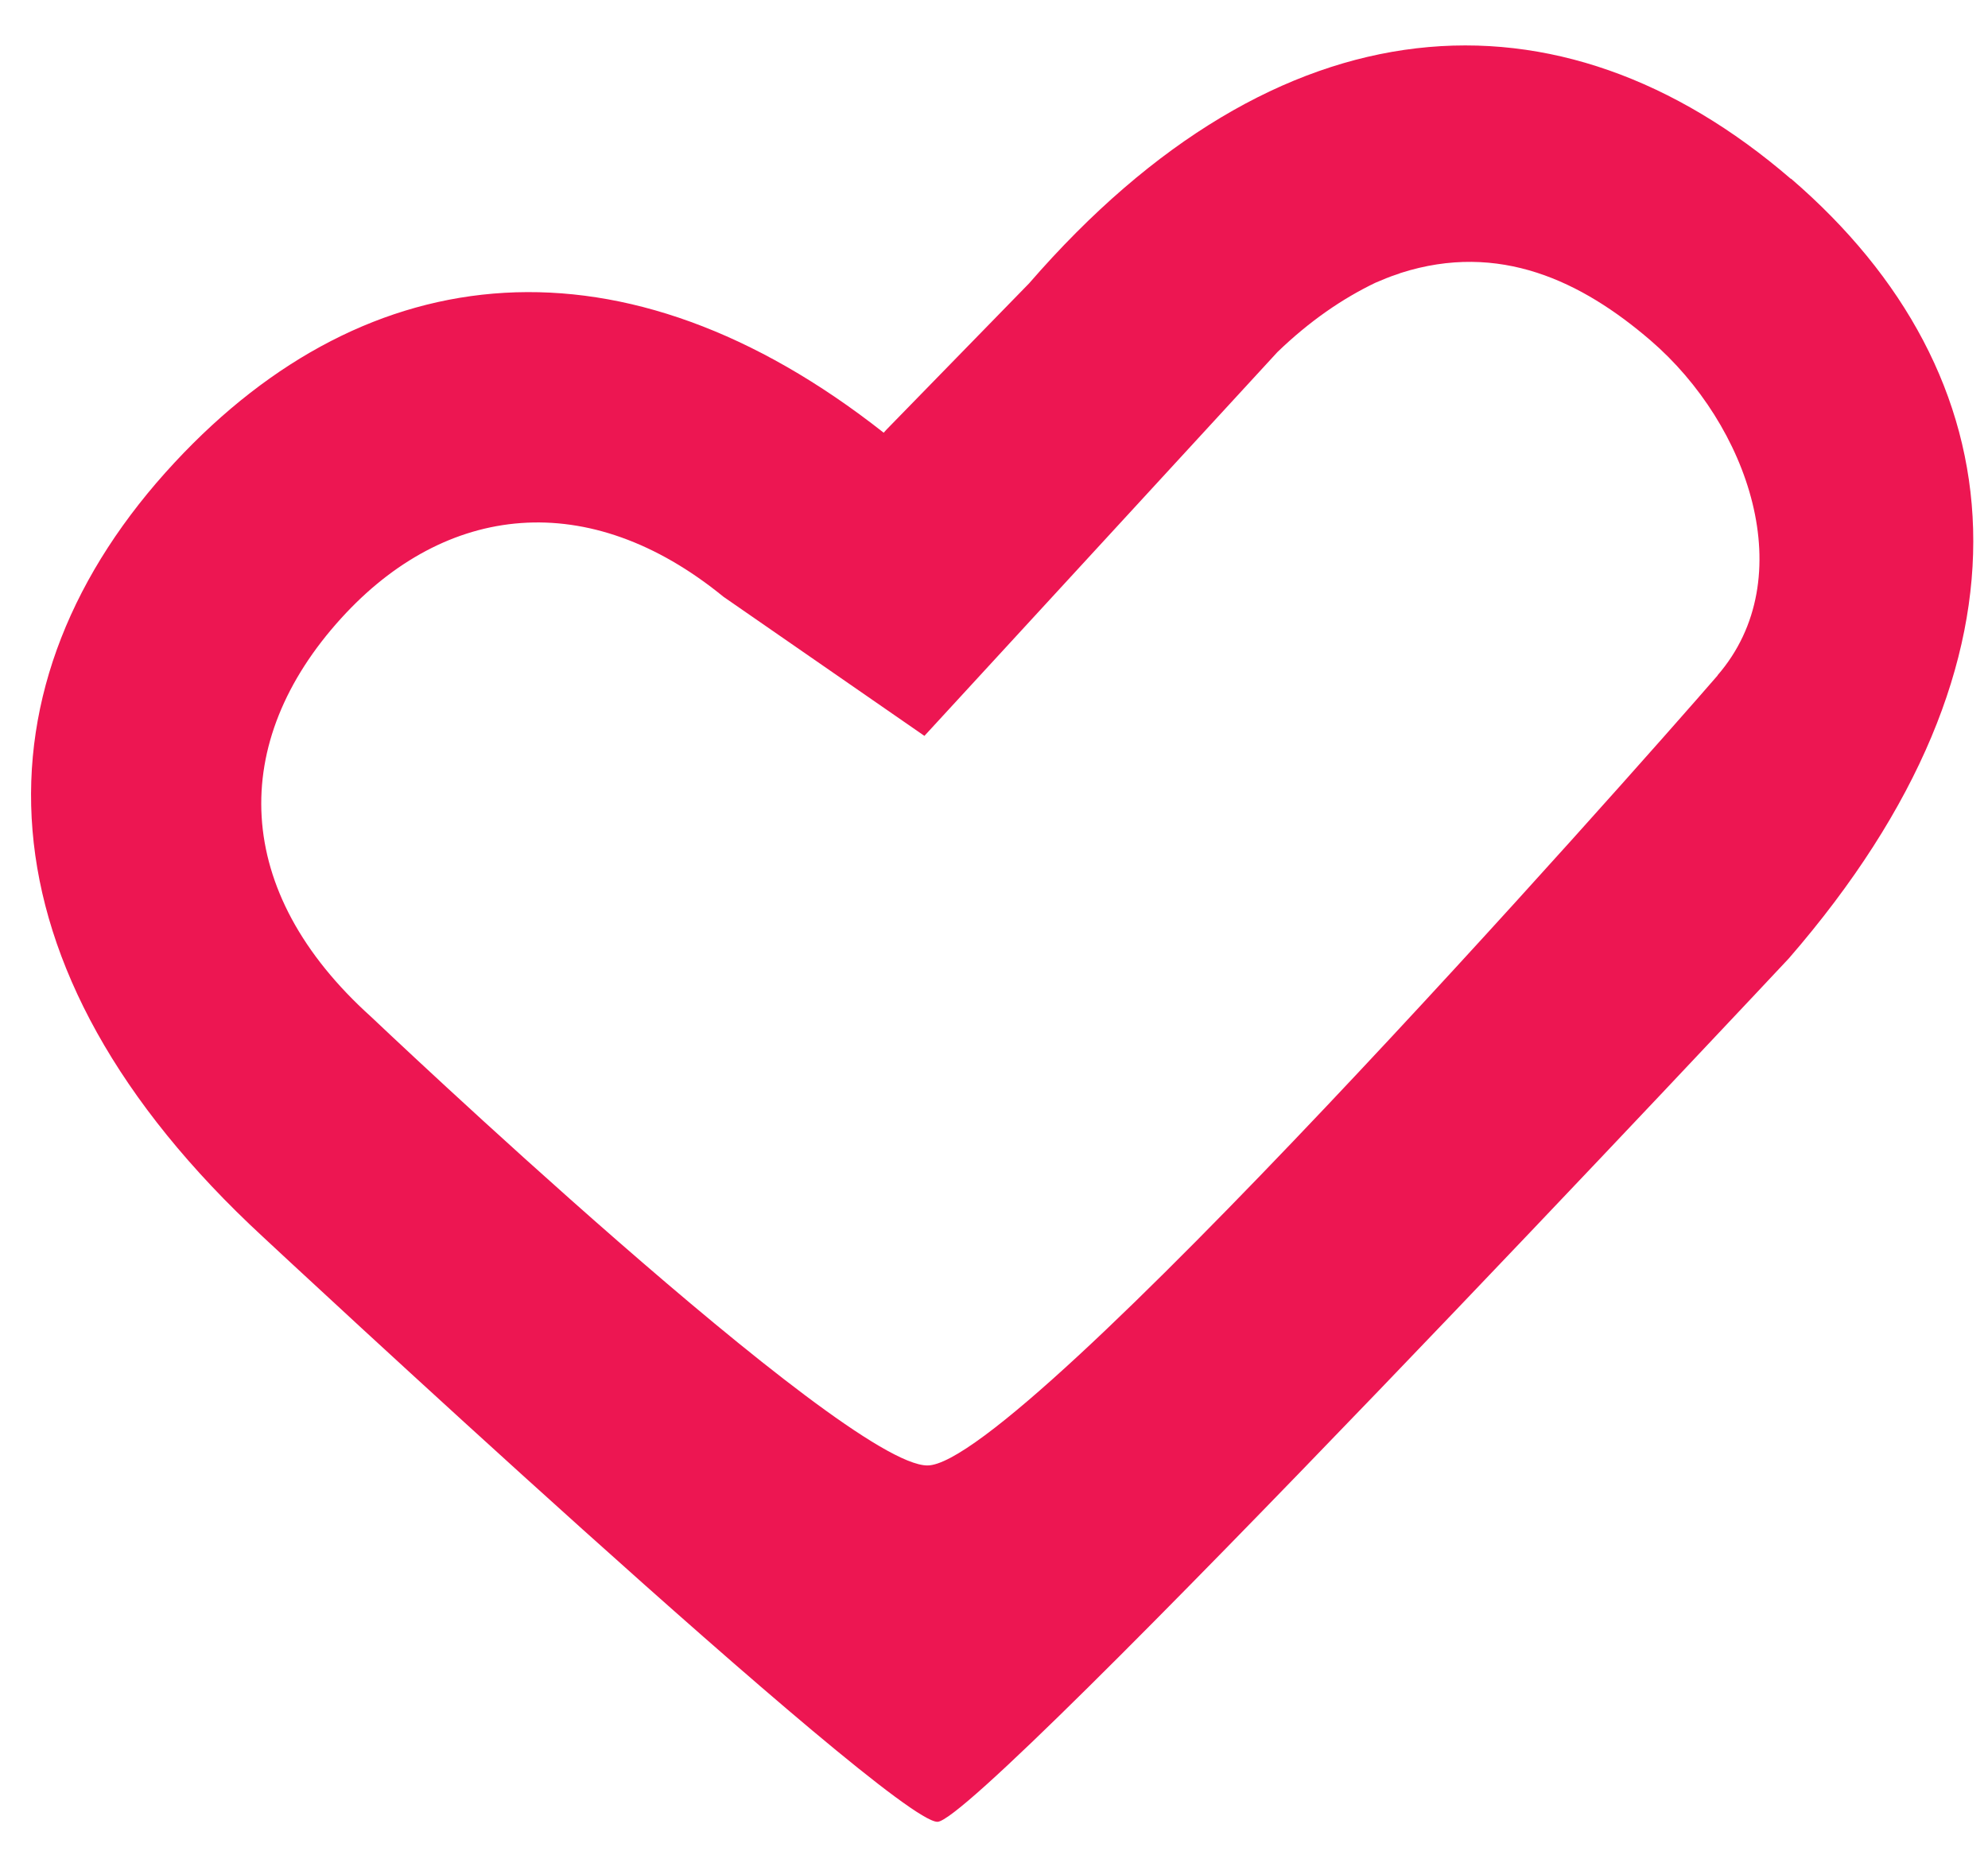
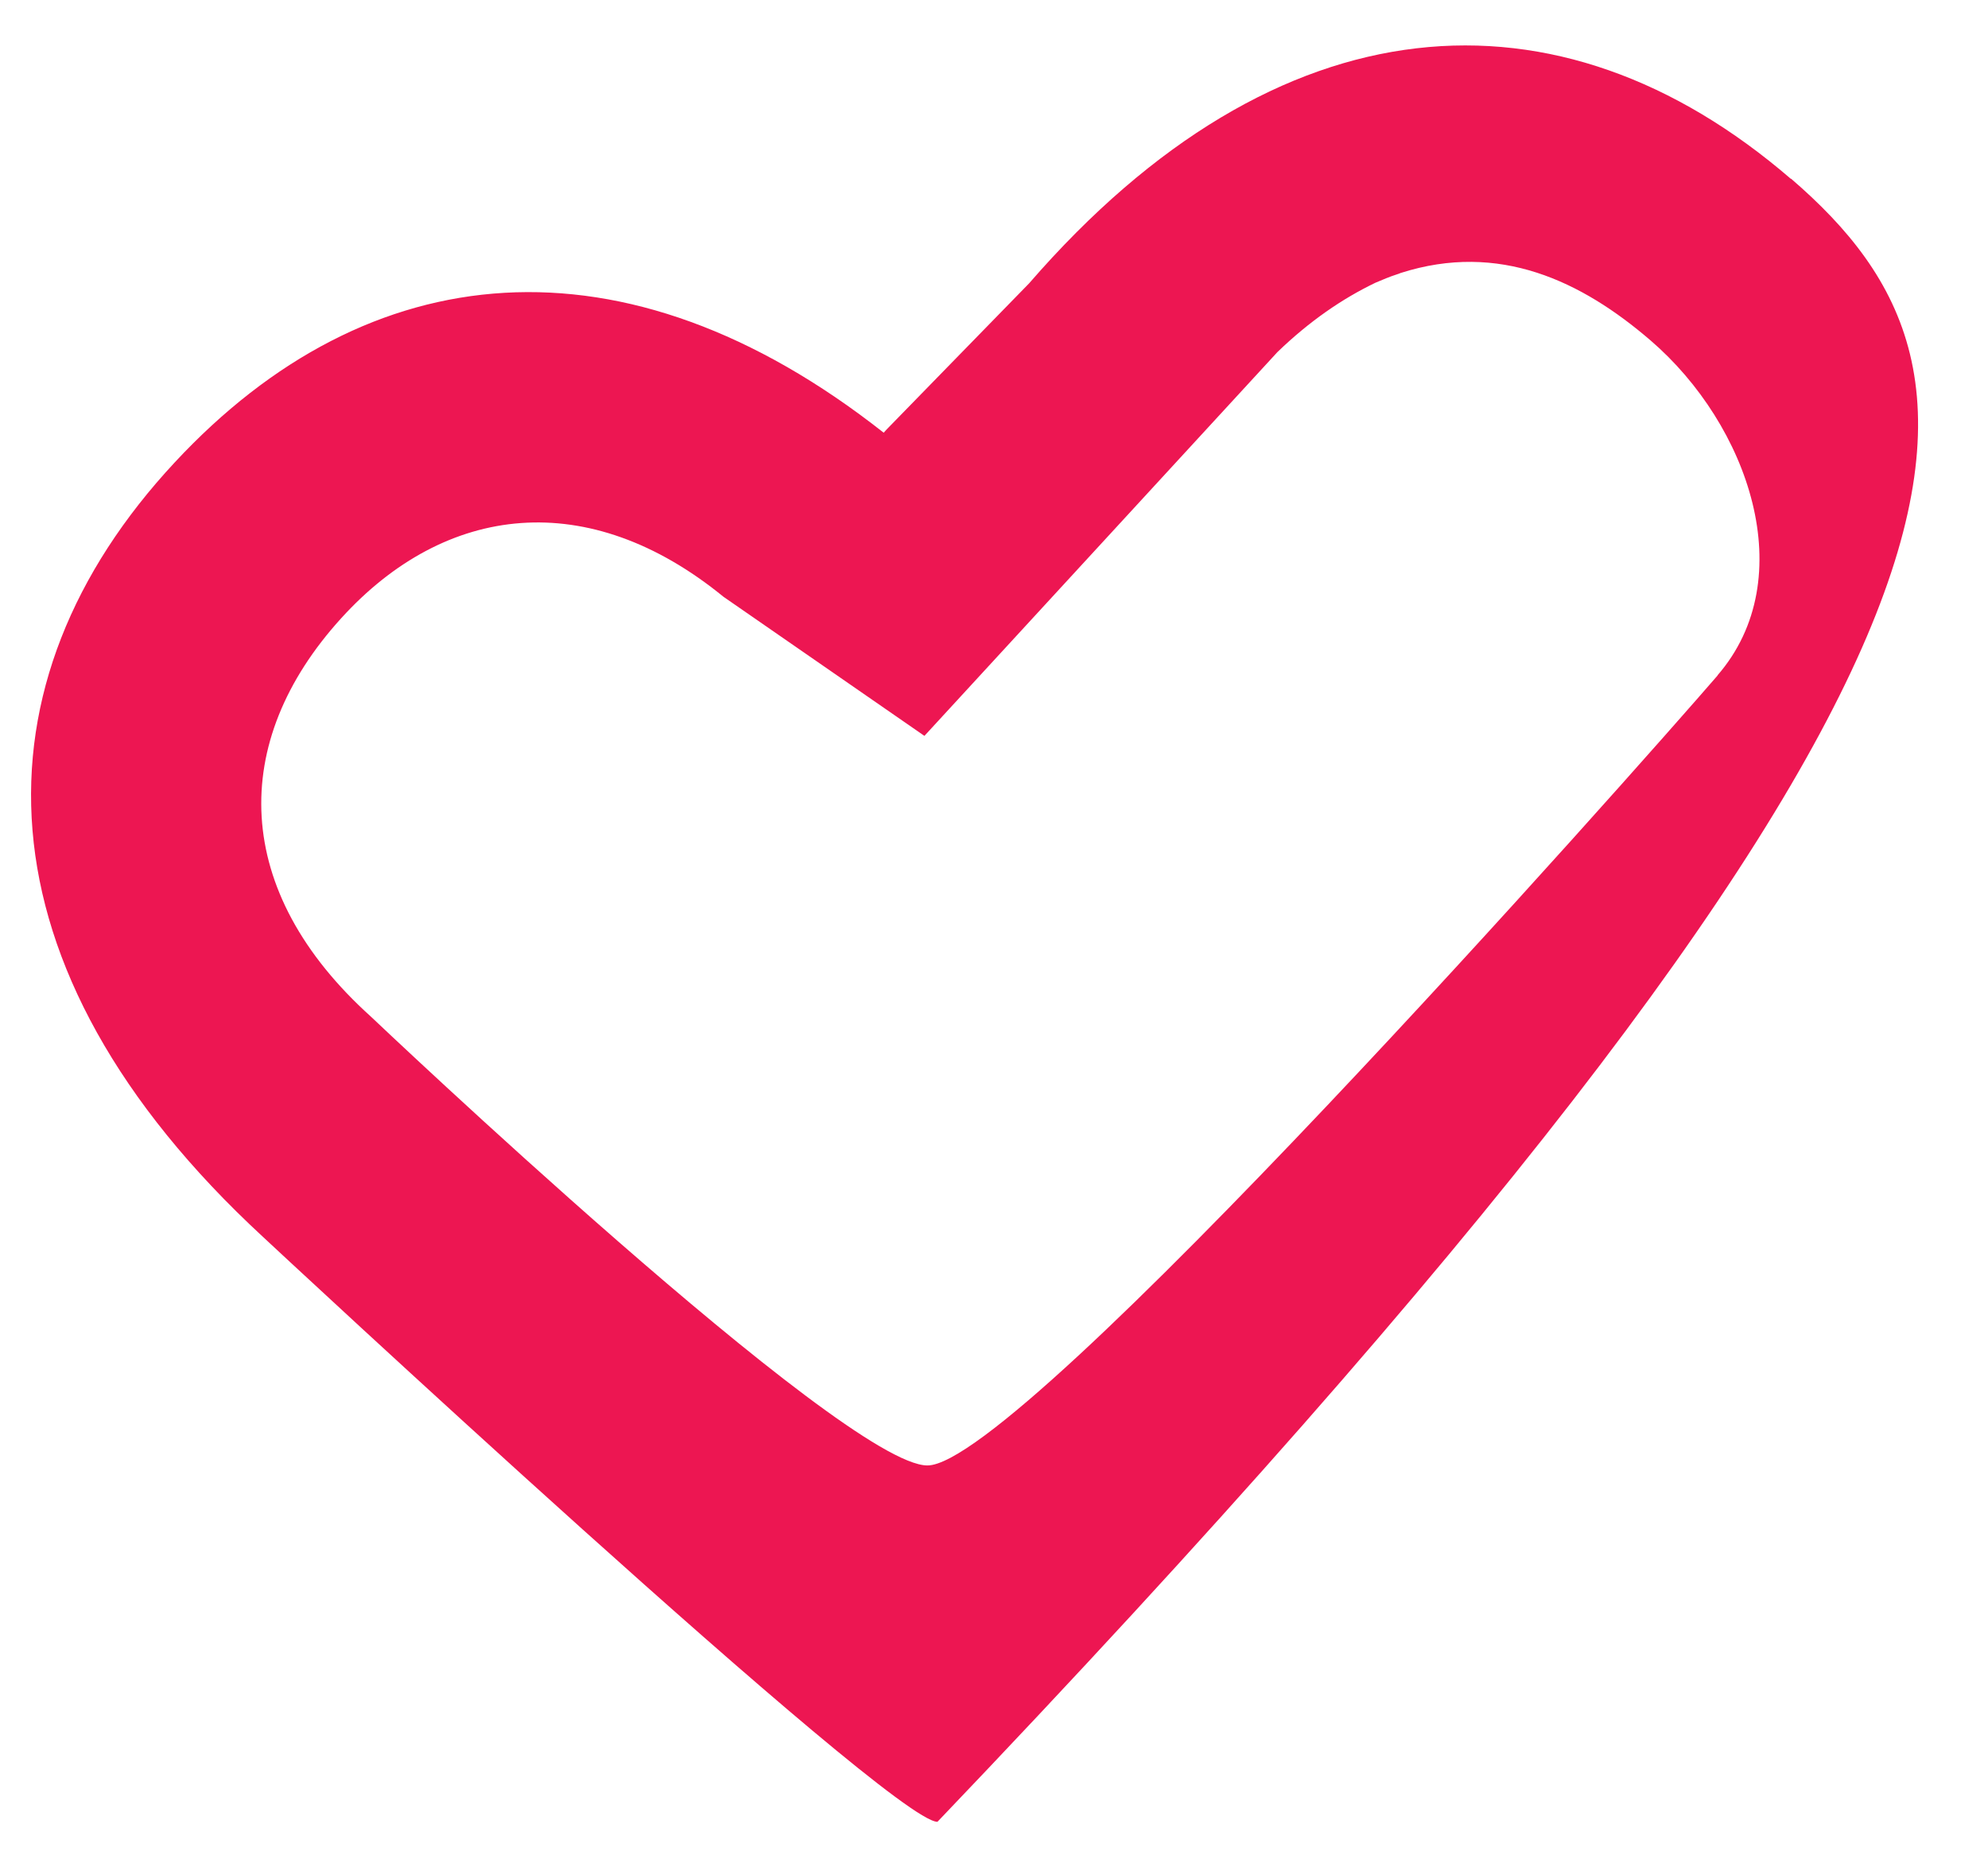
<svg xmlns="http://www.w3.org/2000/svg" width="29" height="27" viewBox="0 0 29 27" fill="none">
-   <path d="M26.124 2.609C22.739 -0.309 18.65 -0.06 15.012 4.134L12.939 6.26C12.921 6.277 12.909 6.295 12.891 6.313C9.106 3.332 5.375 3.706 2.548 6.747C-0.429 9.945 -0.435 14.101 3.839 18.048C3.839 18.048 12.989 26.579 13.675 26.579C14.302 26.579 26.095 13.982 26.095 13.982C29.906 9.589 29.441 5.46 26.127 2.607L26.124 2.609ZM25.057 9.853C23.825 11.277 14.886 21.38 13.529 21.38C12.306 21.38 5.414 14.835 5.414 14.835C3.377 13.001 3.338 10.825 4.976 9.021C6.503 7.339 8.587 7.101 10.553 8.706L13.485 10.736L18.635 5.136C19.104 4.684 19.581 4.357 20.064 4.125C20.168 4.081 20.273 4.036 20.374 4.004C20.392 3.998 20.413 3.992 20.431 3.983C21.871 3.522 23.073 4.102 24.078 4.967C25.507 6.197 26.285 8.432 25.054 9.853H25.057Z" fill="#ED1652" />
+   <path d="M26.124 2.609C22.739 -0.309 18.65 -0.06 15.012 4.134L12.939 6.26C12.921 6.277 12.909 6.295 12.891 6.313C9.106 3.332 5.375 3.706 2.548 6.747C-0.429 9.945 -0.435 14.101 3.839 18.048C3.839 18.048 12.989 26.579 13.675 26.579C29.906 9.589 29.441 5.46 26.127 2.607L26.124 2.609ZM25.057 9.853C23.825 11.277 14.886 21.38 13.529 21.38C12.306 21.38 5.414 14.835 5.414 14.835C3.377 13.001 3.338 10.825 4.976 9.021C6.503 7.339 8.587 7.101 10.553 8.706L13.485 10.736L18.635 5.136C19.104 4.684 19.581 4.357 20.064 4.125C20.168 4.081 20.273 4.036 20.374 4.004C20.392 3.998 20.413 3.992 20.431 3.983C21.871 3.522 23.073 4.102 24.078 4.967C25.507 6.197 26.285 8.432 25.054 9.853H25.057Z" fill="#ED1652" />
</svg>